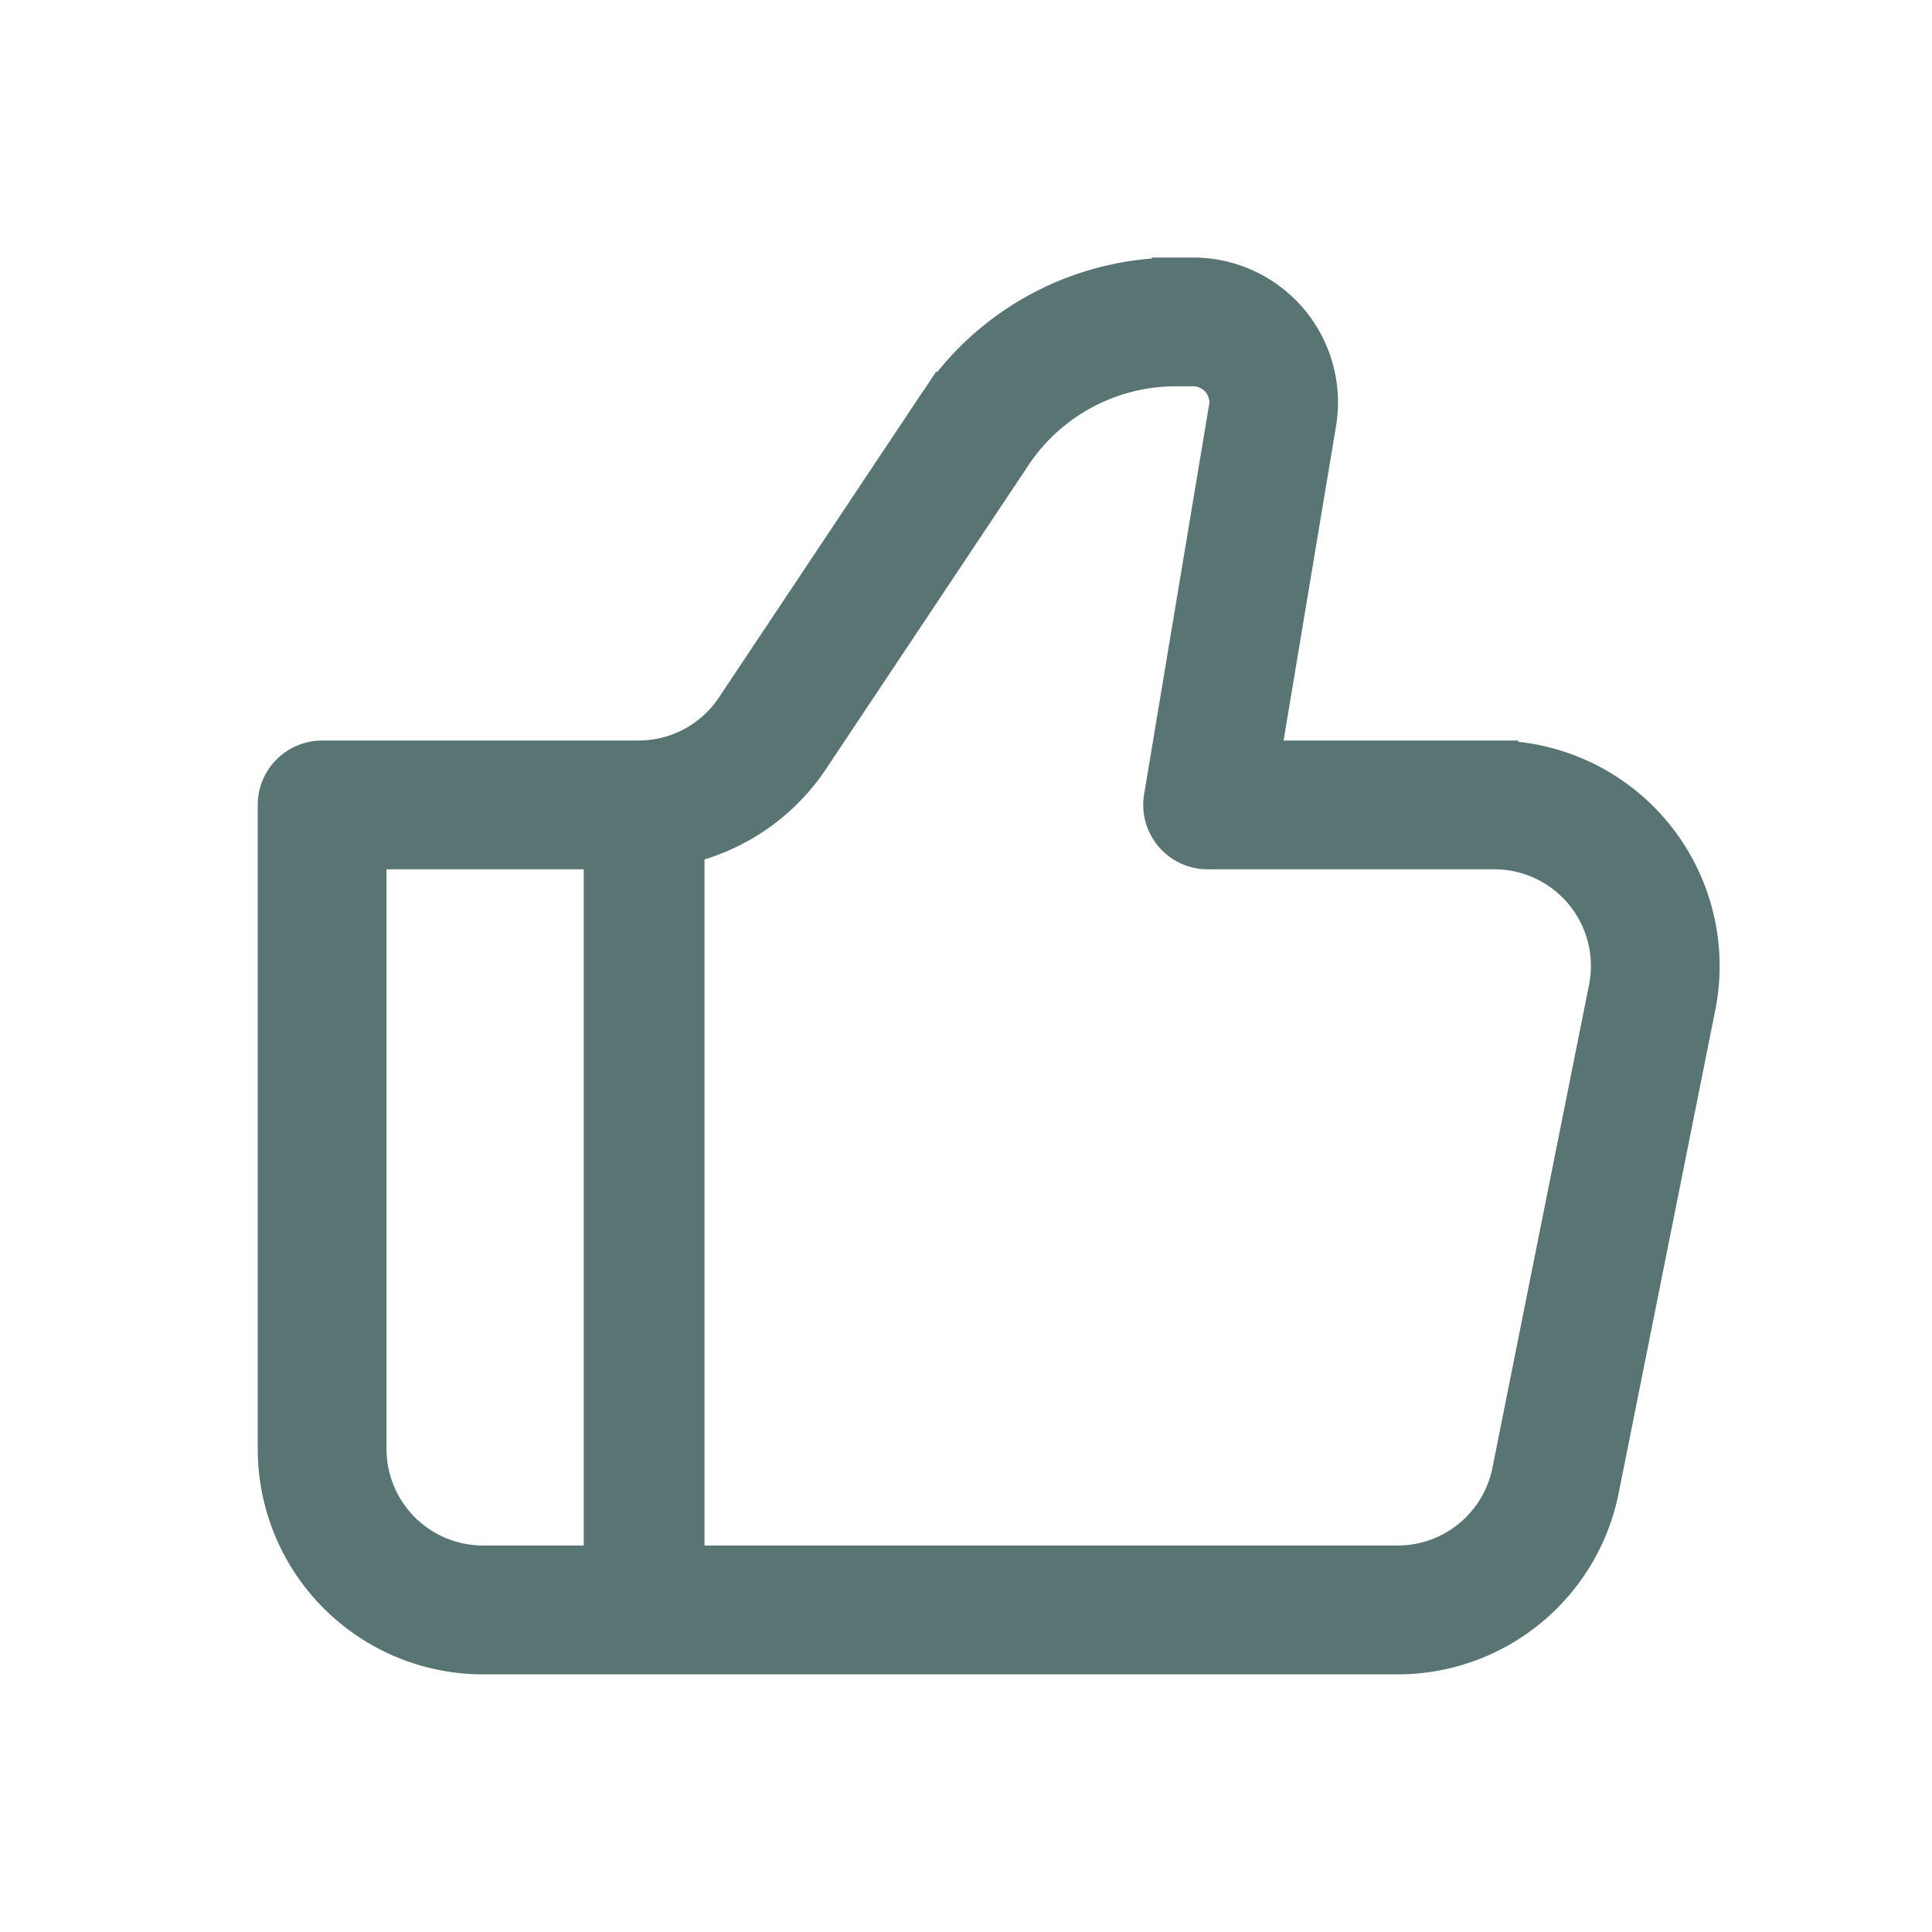
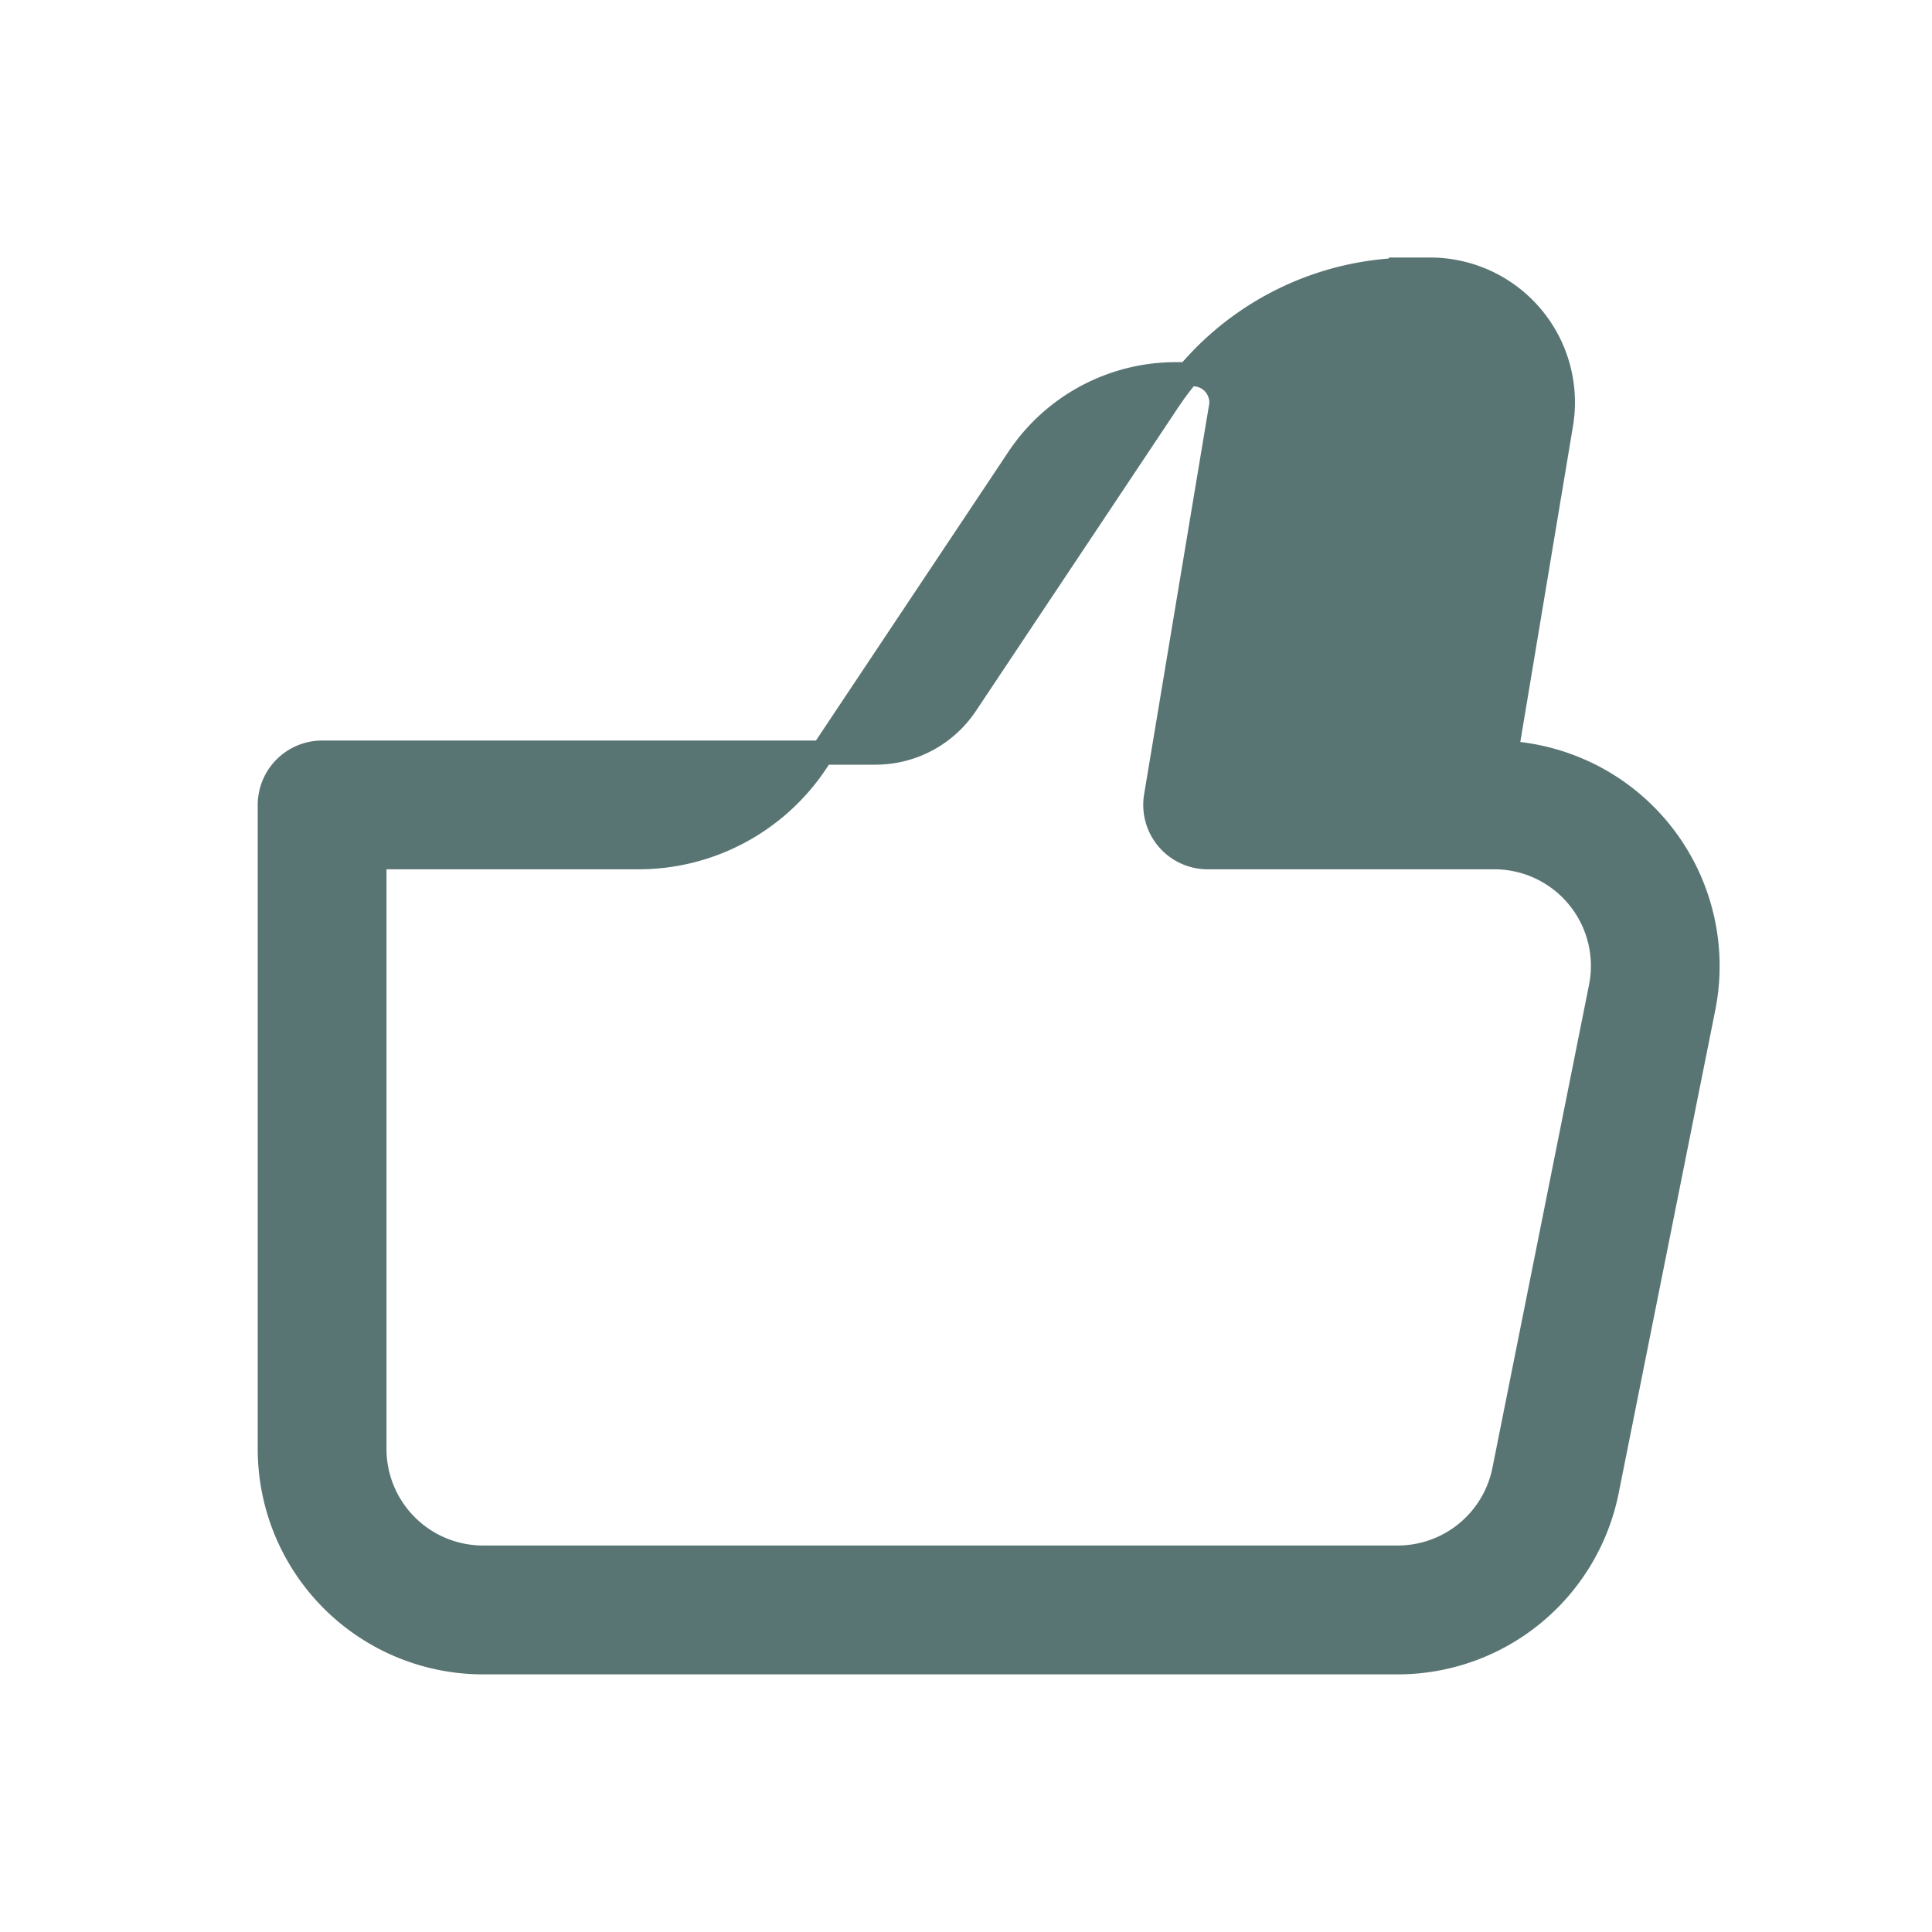
<svg xmlns="http://www.w3.org/2000/svg" width="20" height="20" viewBox="0 0 20 20" fill="none">
-   <path d="M16.413 8.004a2.208 2.208 0 0 0-.82-.21v-.003H13.14l.567-3.399a1.374 1.374 0 0 0-1.356-1.601h-.302v.003a3.042 3.042 0 0 0-2.336 1.249l-.001-.001-.033.05a3.078 3.078 0 0 0-.038.054l-.069.104-2.026 3.04a1.125 1.125 0 0 1-.936.501H3.335a.542.542 0 0 0-.542.542v6.666a2.208 2.208 0 0 0 2.208 2.209h9.467a2.208 2.208 0 0 0 2.166-1.776l1-5a2.21 2.21 0 0 0-1.22-2.428zm-4.24-4.13h.178a.292.292 0 0 1 .282.214c.01.034.013.07.01.104l-.004.022-.672 4.03a.542.542 0 0 0 .534.63h2.967a1.125 1.125 0 0 1 1.104 1.346l-1 5a1.125 1.125 0 0 1-1.104.904H5.001A1.125 1.125 0 0 1 3.876 15V8.874H6.61a2.208 2.208 0 0 0 1.837-.983l2.096-3.145a1.957 1.957 0 0 1 1.63-.872zm3.52 11.37h.002-.001z" fill="#597573" stroke="#597573" stroke-width=".25" />
-   <path d="M6.668 8.332v8.333" stroke="#597573" stroke-width="1.25" />
+   <path d="M16.413 8.004a2.208 2.208 0 0 0-.82-.21v-.003l.567-3.399a1.374 1.374 0 0 0-1.356-1.601h-.302v.003a3.042 3.042 0 0 0-2.336 1.249l-.001-.001-.033.05a3.078 3.078 0 0 0-.038.054l-.069.104-2.026 3.04a1.125 1.125 0 0 1-.936.501H3.335a.542.542 0 0 0-.542.542v6.666a2.208 2.208 0 0 0 2.208 2.209h9.467a2.208 2.208 0 0 0 2.166-1.776l1-5a2.21 2.21 0 0 0-1.22-2.428zm-4.24-4.13h.178a.292.292 0 0 1 .282.214c.01.034.013.07.01.104l-.004.022-.672 4.03a.542.542 0 0 0 .534.63h2.967a1.125 1.125 0 0 1 1.104 1.346l-1 5a1.125 1.125 0 0 1-1.104.904H5.001A1.125 1.125 0 0 1 3.876 15V8.874H6.61a2.208 2.208 0 0 0 1.837-.983l2.096-3.145a1.957 1.957 0 0 1 1.63-.872zm3.52 11.37h.002-.001z" fill="#597573" stroke="#597573" stroke-width=".25" />
</svg>